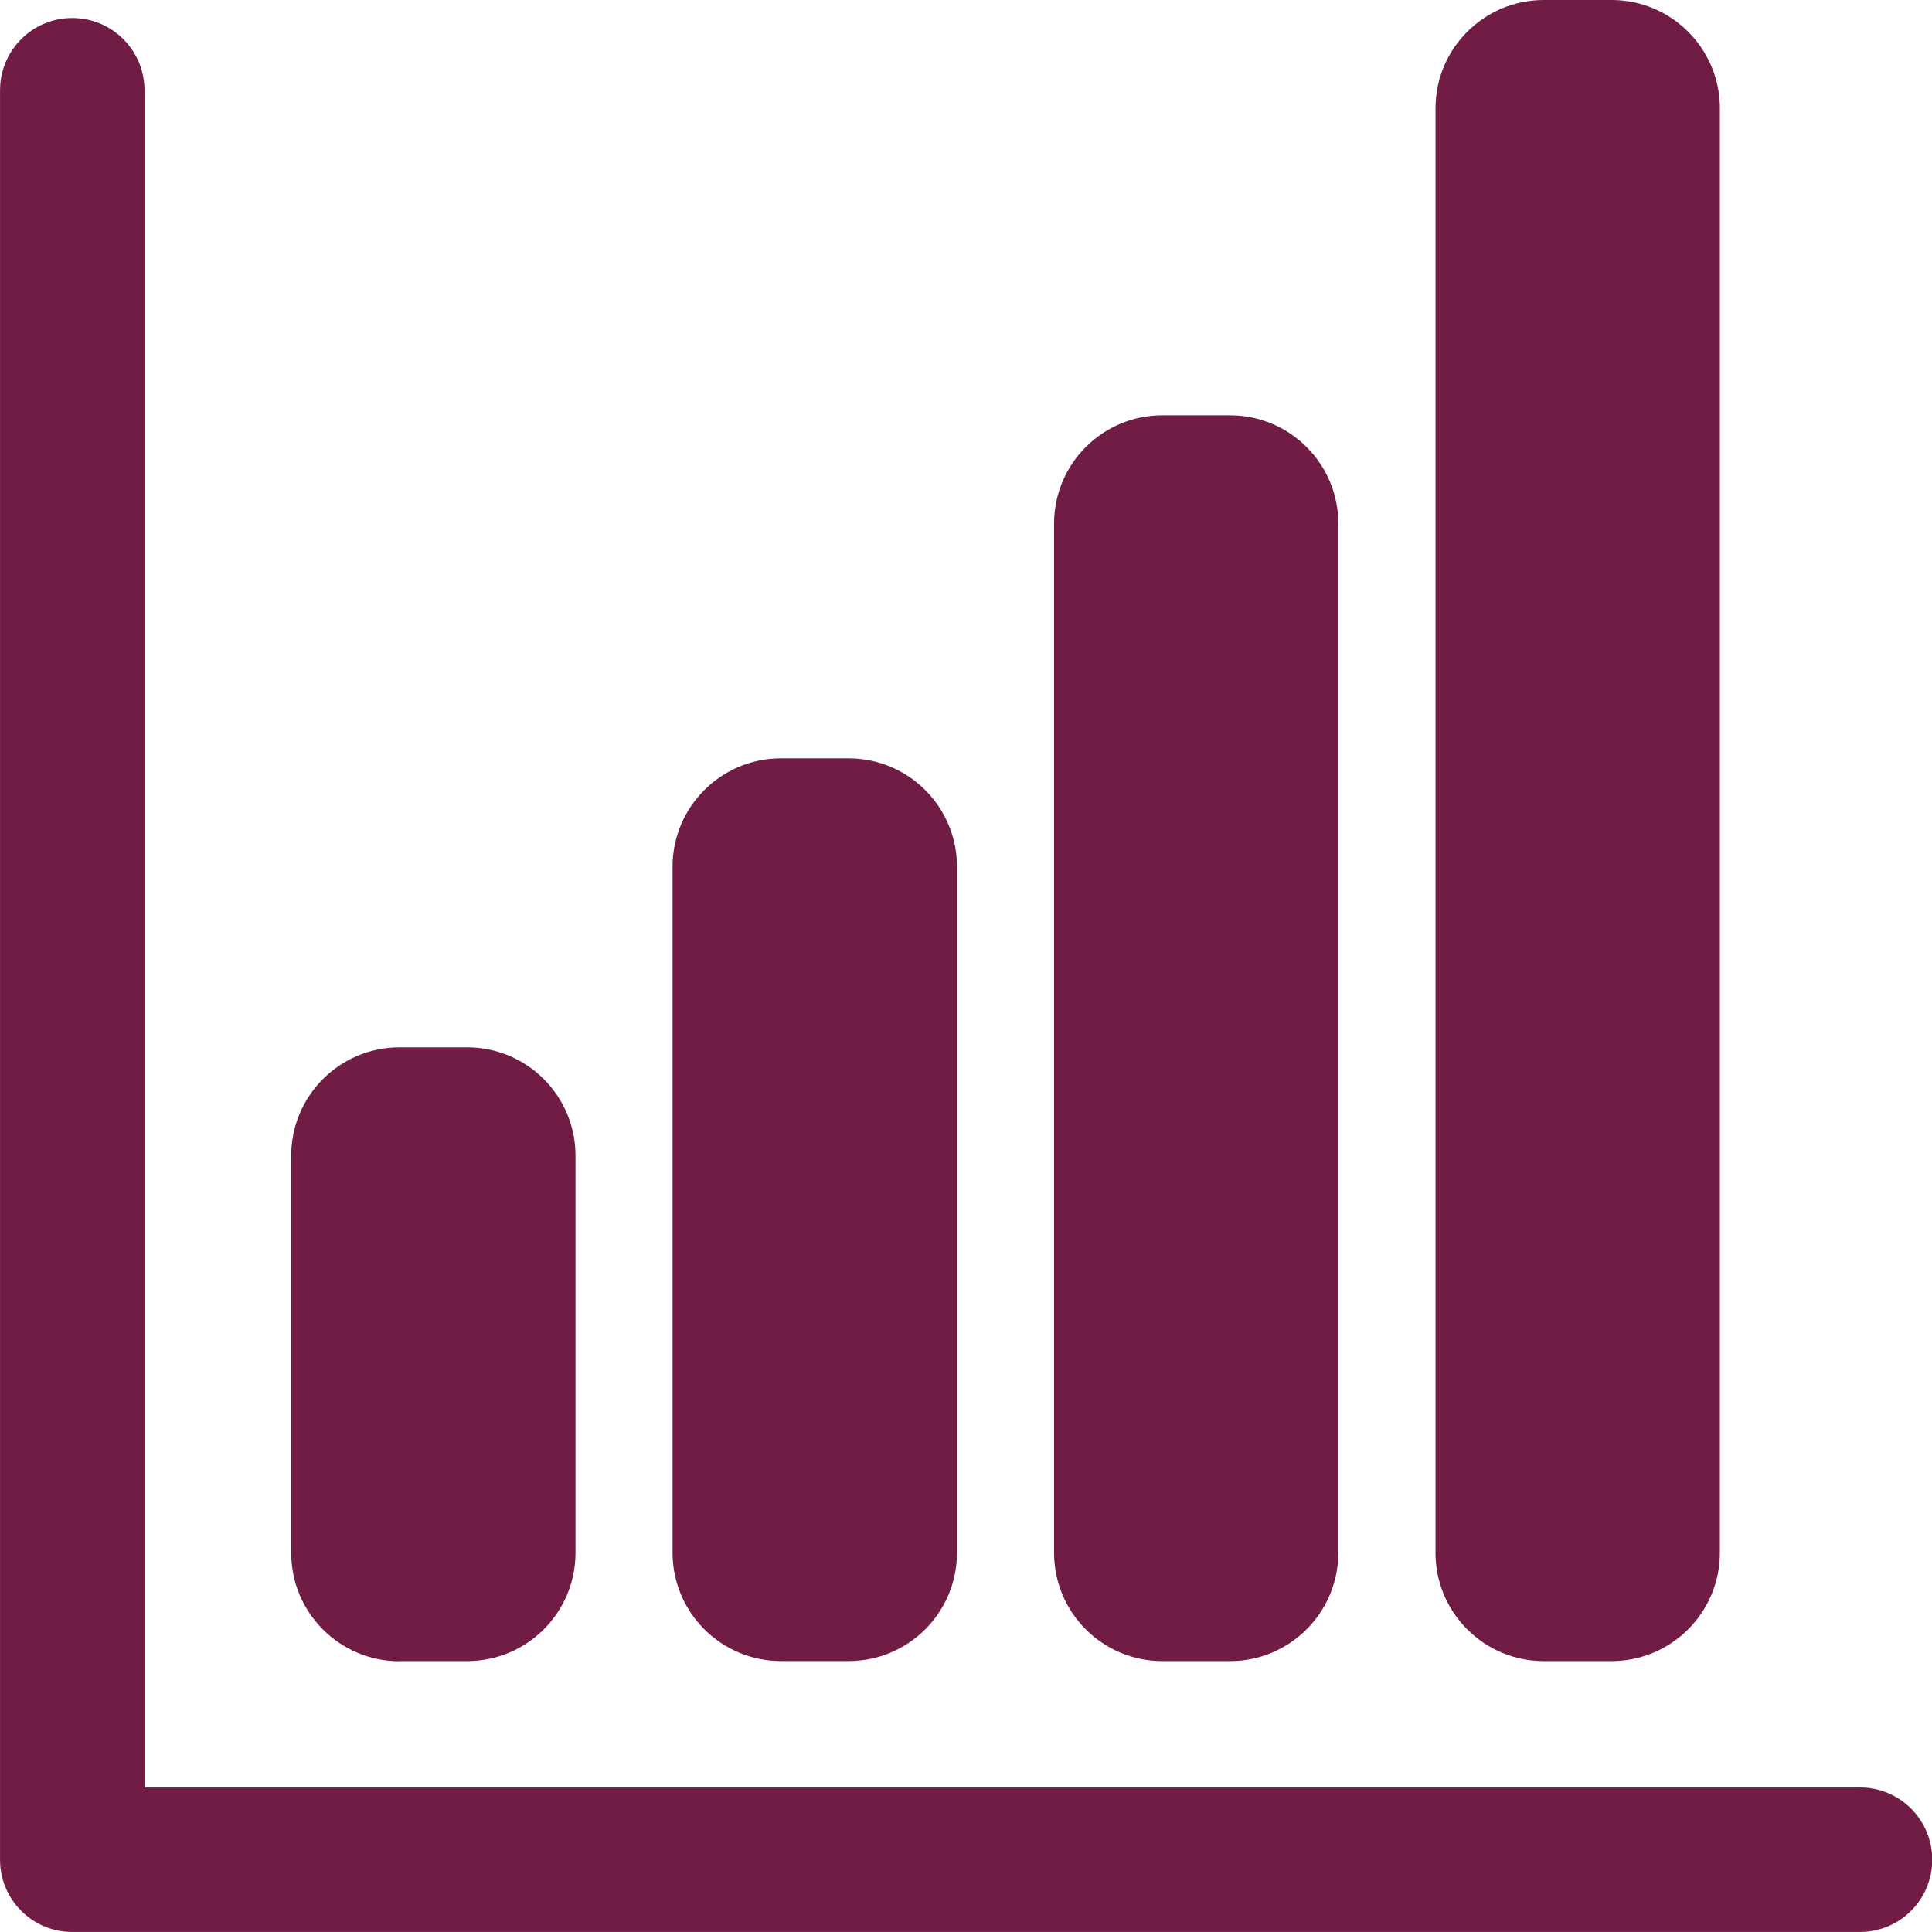
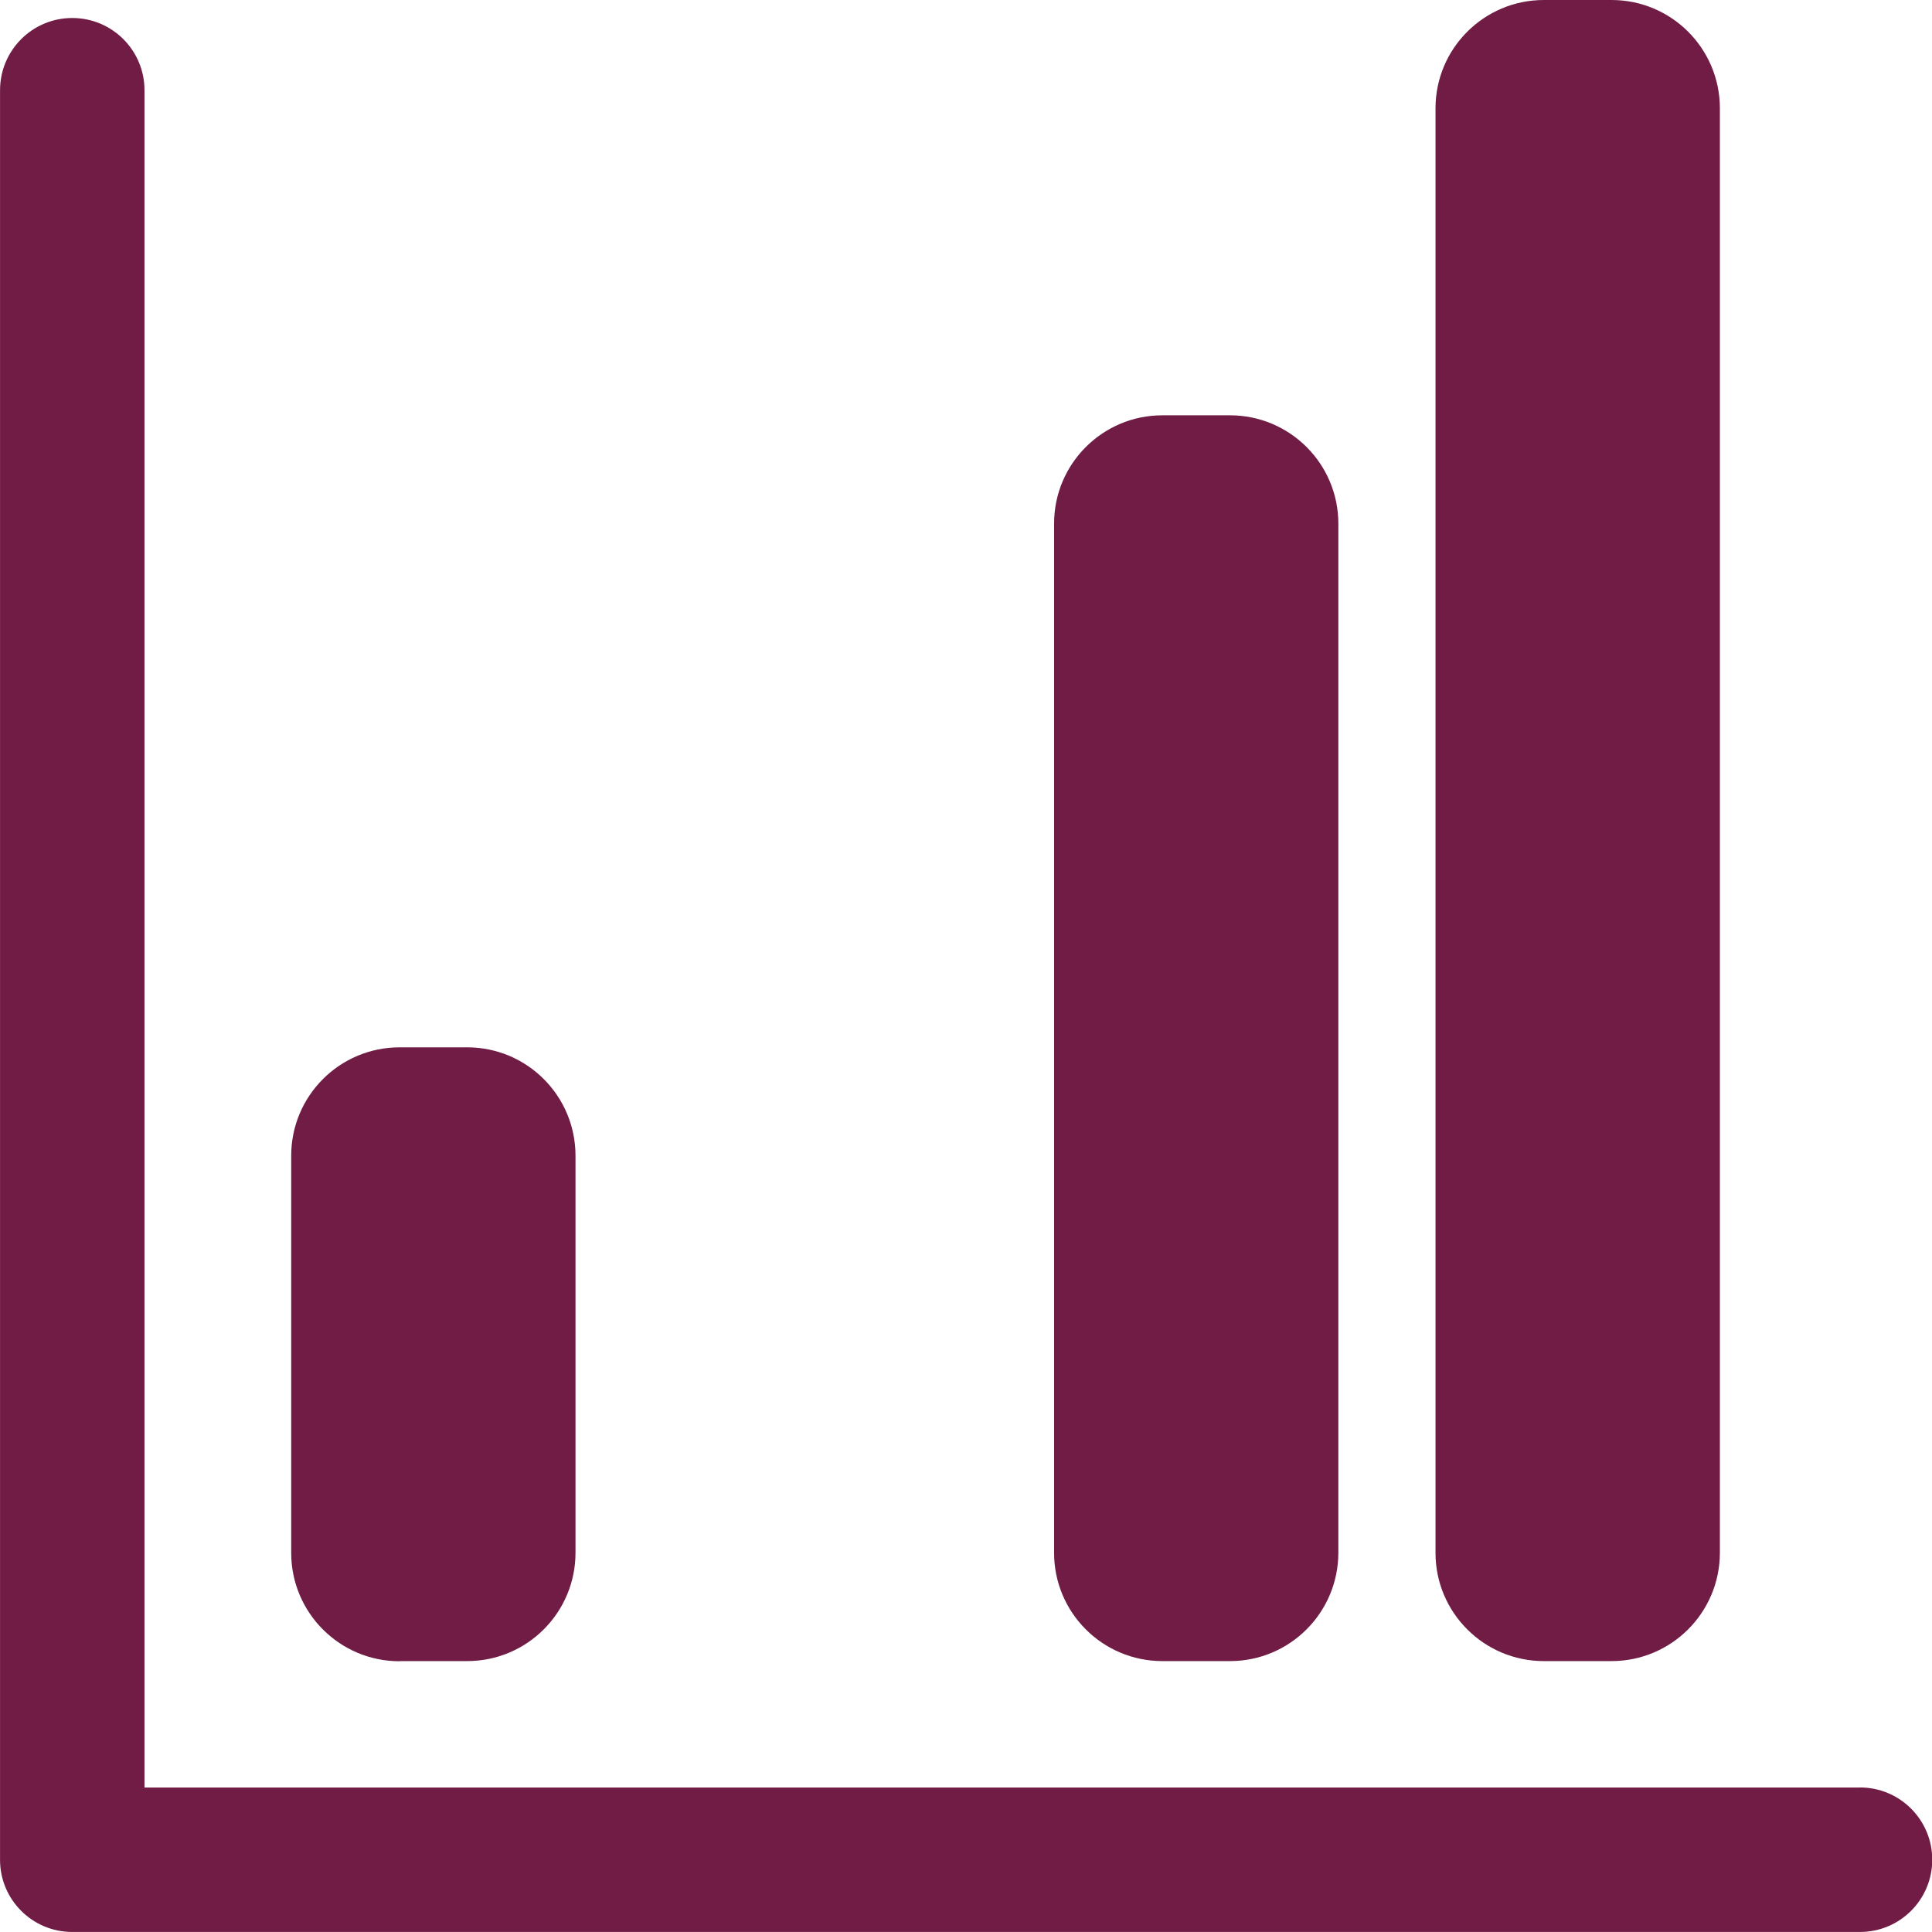
<svg xmlns="http://www.w3.org/2000/svg" version="1.1" id="Livello_1" x="0px" y="0px" width="48.738px" height="48.738px" viewBox="0 0 48.738 48.738" enable-background="new 0 0 48.738 48.738" xml:space="preserve">
  <g id="report" transform="translate(-34.747 -35.738)">
    <path id="Path_116" fill="#701C45" d="M81.663,80.832H38.392V38.014c0-1.007-0.815-1.822-1.822-1.822s-1.822,0.815-1.822,1.822   v44.638c-0.002,1.005,0.812,1.821,1.816,1.823c0.002,0,0.003,0,0.004,0h45.101c1.007,0,1.822-0.816,1.822-1.822   c0-1.007-0.815-1.823-1.822-1.823l0,0" />
    <path id="Path_117" fill="#701C45" d="M44.825,77.642h1.708c1.509-0.001,2.732-1.224,2.732-2.733V64.892   c0-1.51-1.224-2.733-2.732-2.733l0,0h-1.708c-1.51,0.001-2.732,1.225-2.732,2.733v10.021c0.001,1.509,1.224,2.732,2.732,2.733" />
-     <path id="Path_118" fill="#701C45" d="M54.448,77.641h1.708c1.509-0.001,2.732-1.224,2.733-2.733V57.601   c-0.001-1.509-1.225-2.732-2.733-2.732h-1.708c-1.51,0-2.734,1.223-2.735,2.732v17.307C51.715,76.417,52.939,77.64,54.448,77.641" />
    <path id="Path_119" fill="#701C45" d="M64.069,77.642h1.708c1.509-0.001,2.731-1.225,2.732-2.733V48.946   c-0.001-1.508-1.224-2.73-2.732-2.731h-1.708c-1.508,0-2.731,1.223-2.731,2.731v25.963C61.337,76.418,62.56,77.641,64.069,77.642" />
    <path id="Path_120" fill="#701C45" d="M73.693,77.642H75.4c1.51,0,2.733-1.224,2.734-2.733V38.471c0-1.51-1.224-2.733-2.733-2.733   c0,0,0,0-0.001,0h-1.707c-1.509,0-2.733,1.224-2.733,2.733v36.438C70.959,76.418,72.184,77.642,73.693,77.642" />
  </g>
</svg>